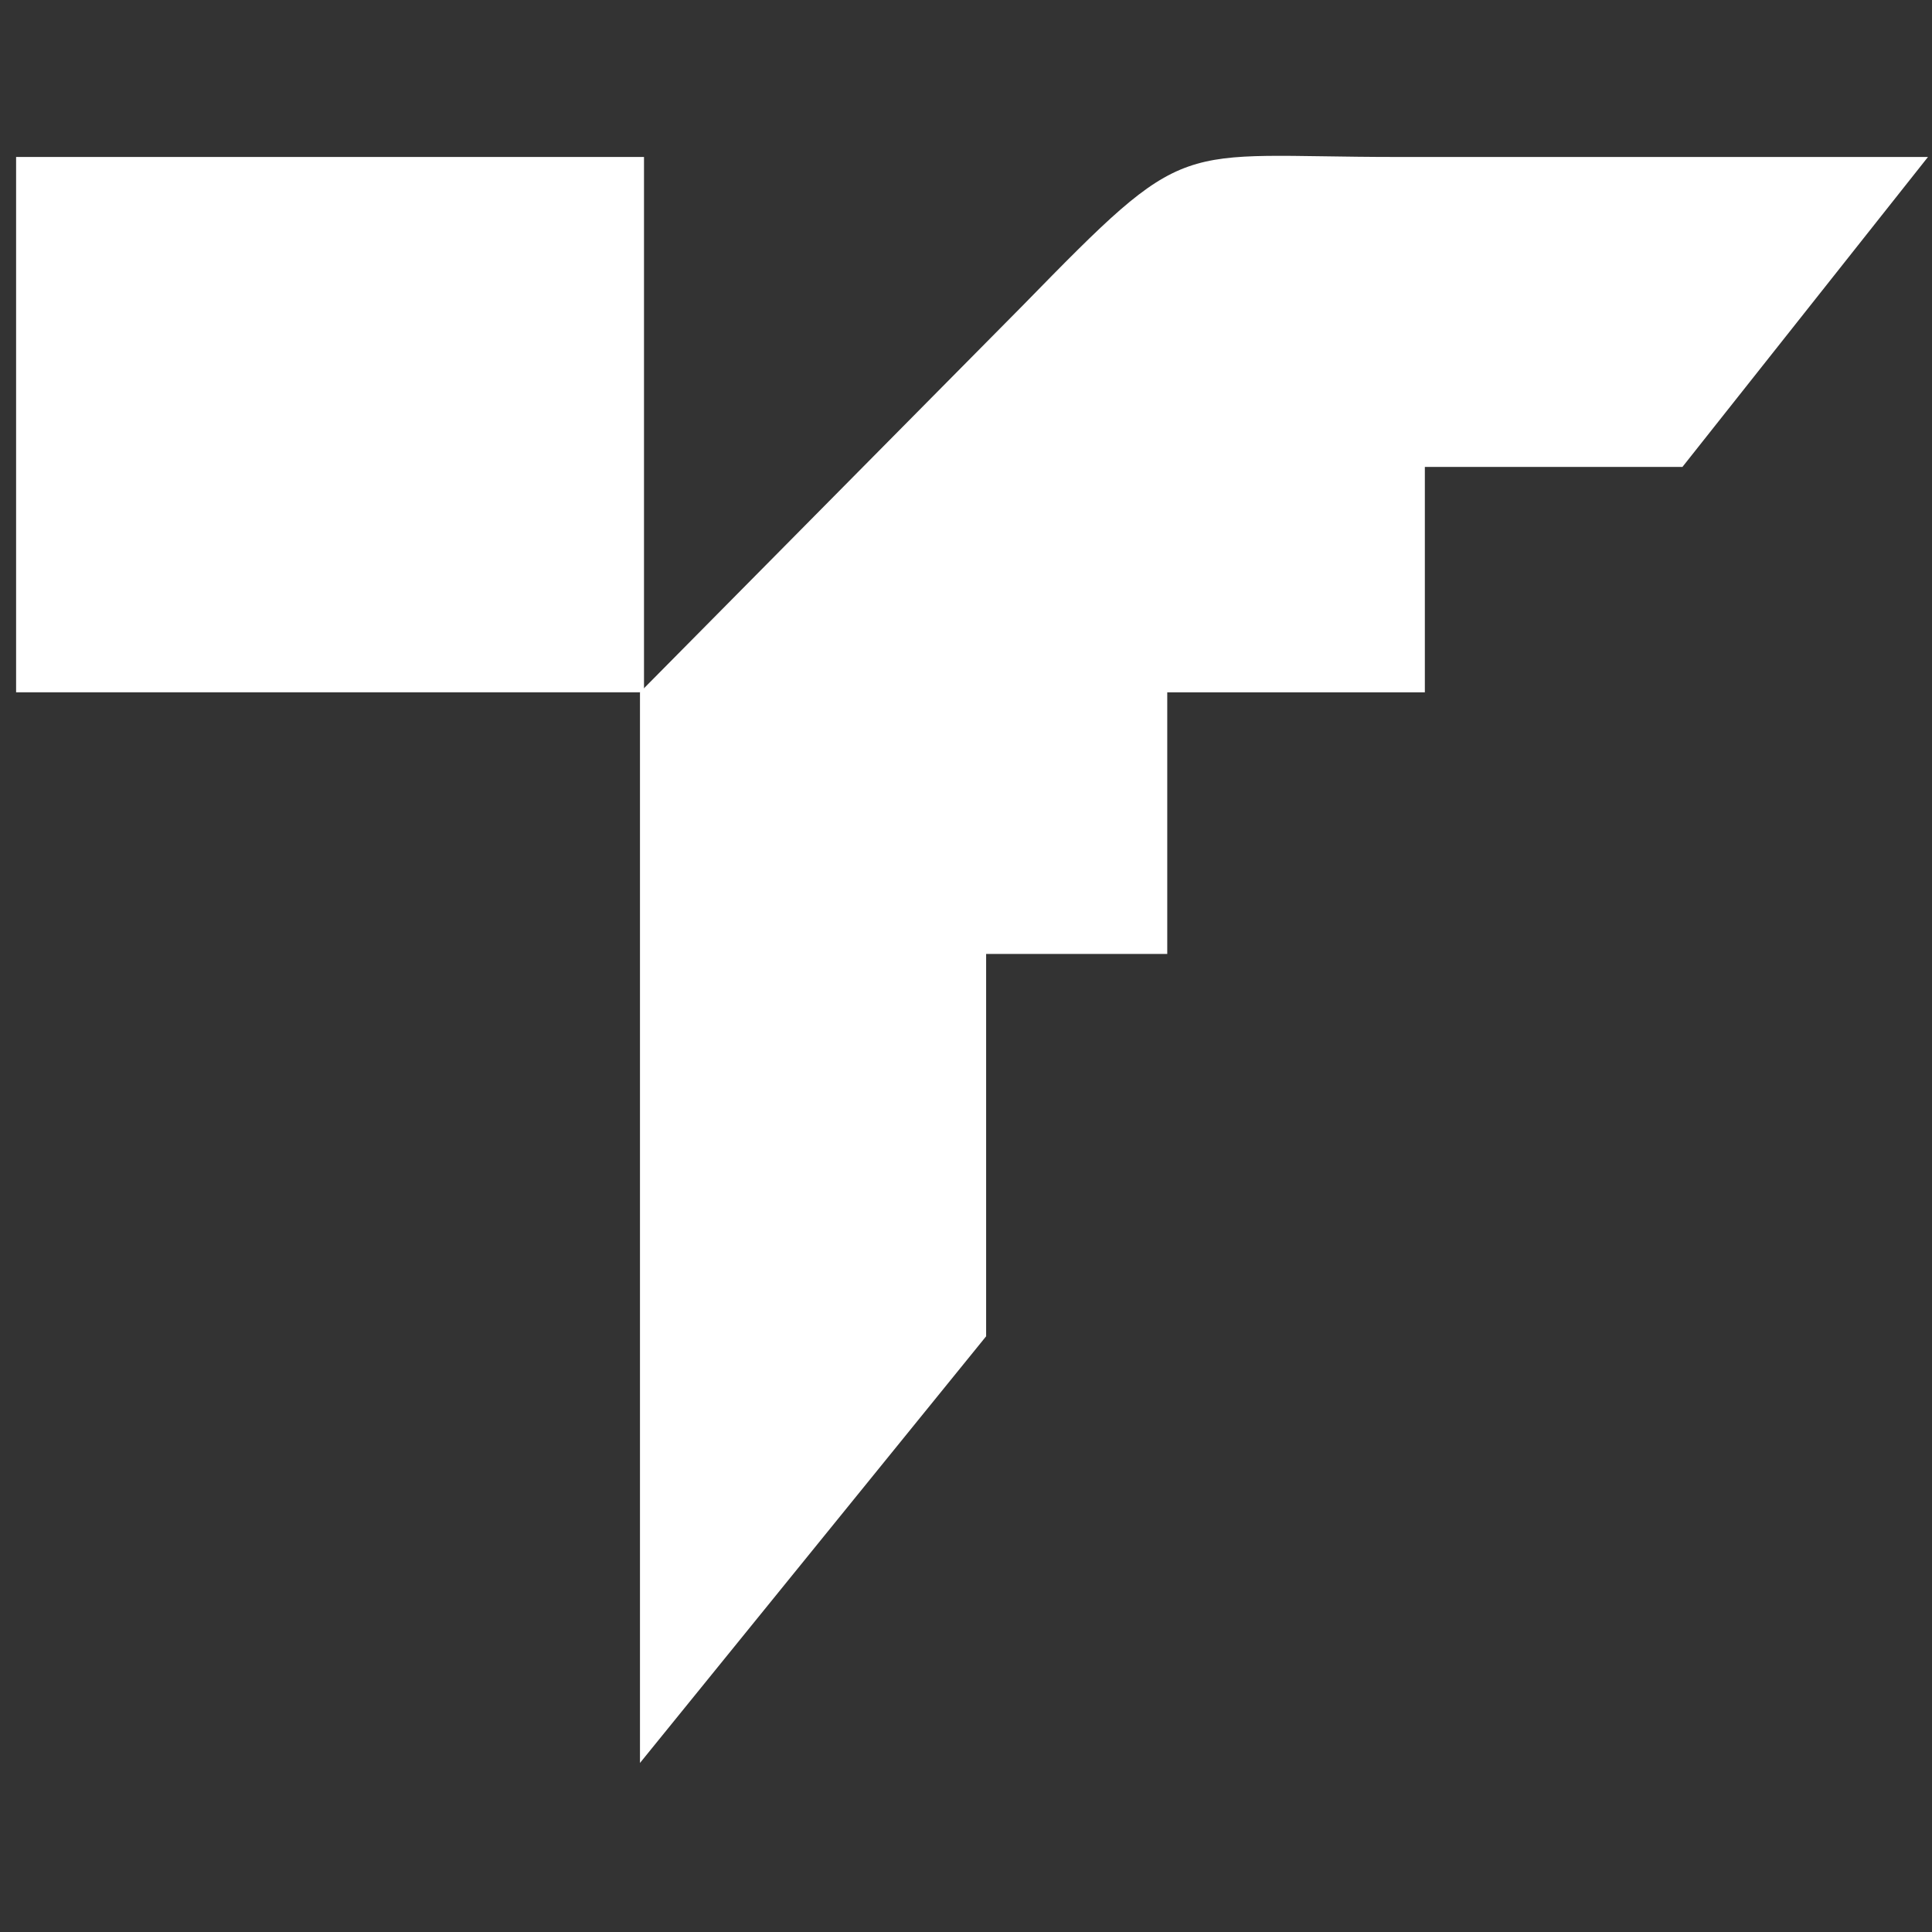
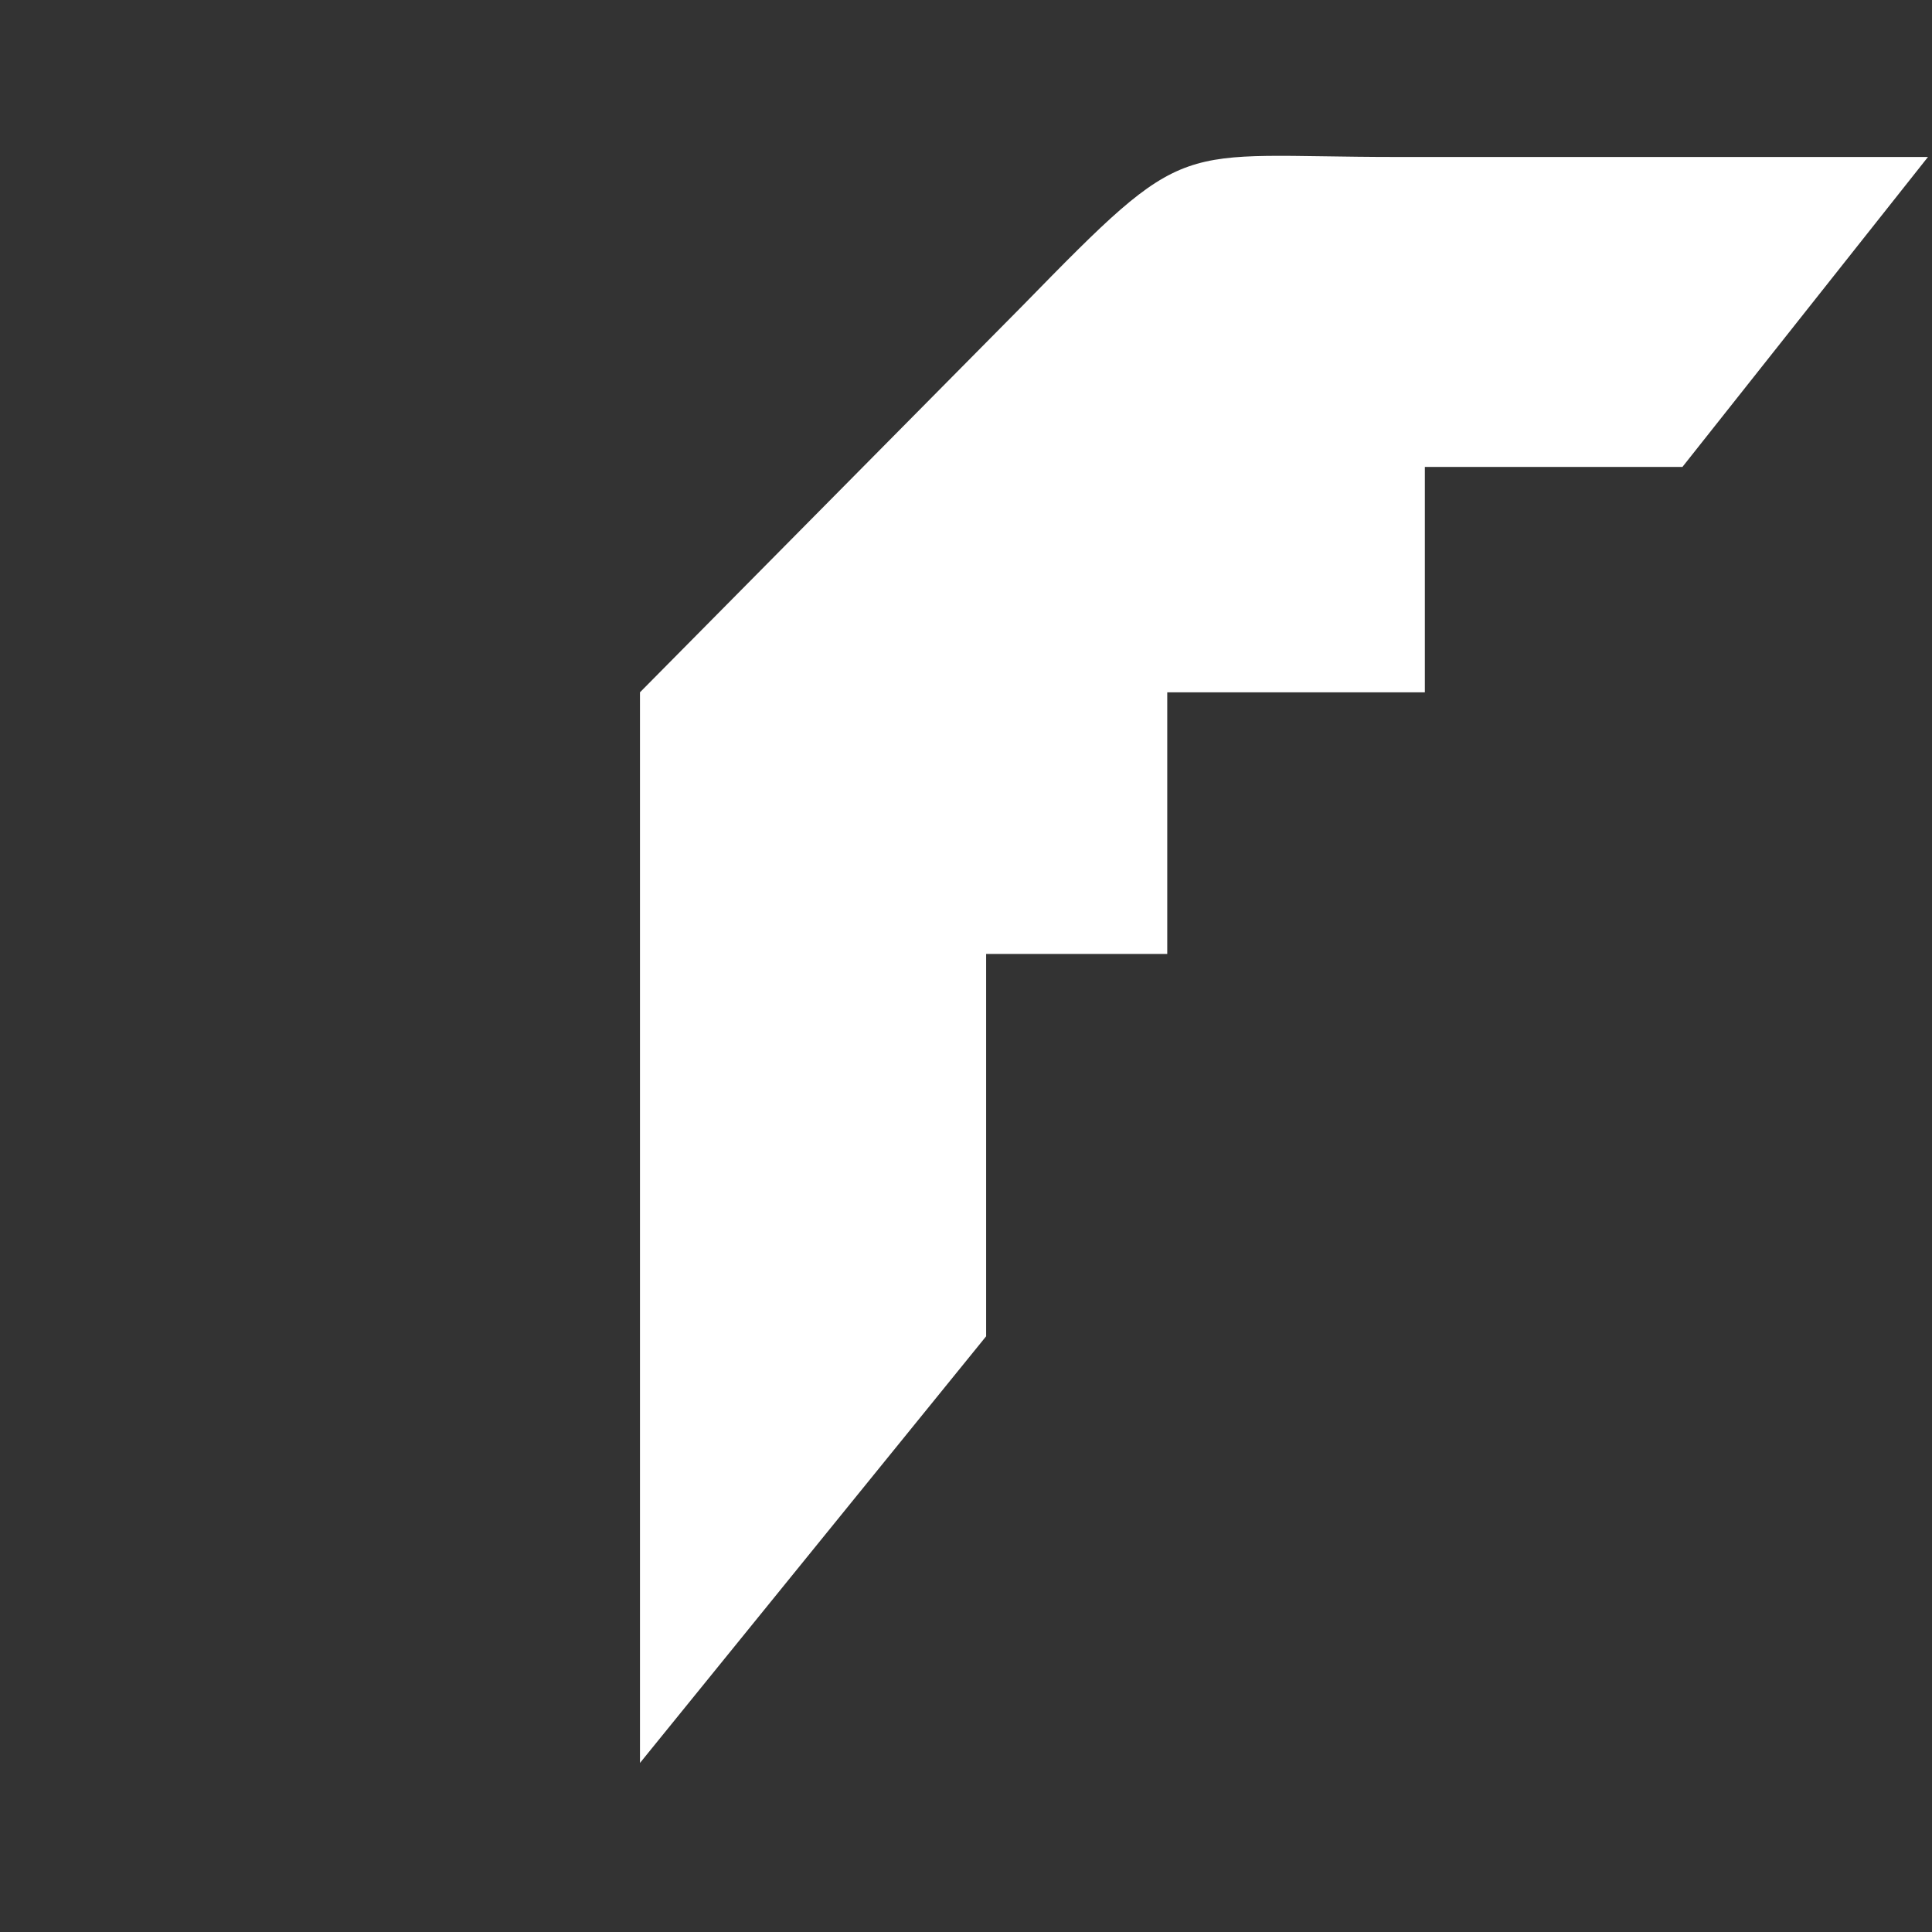
<svg xmlns="http://www.w3.org/2000/svg" version="1.2" viewBox="0 0 48 48" width="48" height="48">
  <rect x="0" y="0" width="48" height="48" fill="#333333" stroke="none" />
  <title>trivolve(1)-svg</title>
  <style>
		.s0 { fill: #ffffff } 
	</style>
  <path fill-rule="evenodd" class="s0" d="m47.9 3.9l-6.1 7.7h-6.4v5.6h-6.4v6.5h-4.5v9.5l-8.6 10.6v-26.6l9.5-9.6c4.2-4.3 3.7-3.7 9.3-3.7z" />
-   <path class="s0" d="m16 3.9h-15.6v13.3h15.6z" />
+   <path class="s0" d="m16 3.9h-15.6h15.6z" />
  <path class="s0" d="m61.5 9.8v2.4h-4v9.8h-2.7v-9.8h-4v-2.4z" />
  <path fill-rule="evenodd" class="s0" d="m62 22v-12.2h4.7q5.4 0 5.4 3.4 0 2.4-3.1 2.7v0.7h1.8q1.4 0 1.4 1.5v3.9h-2.7v-4.3h-4.7v4.3zm2.7-6.7h1.9q0.7 0 0.9 0 0.3 0 0.7-0.1 0.5-0.1 0.6-0.2 0.2-0.2 0.3-0.5 0.2-0.3 0.2-0.7 0-0.5-0.2-0.8-0.1-0.3-0.3-0.5-0.1-0.1-0.6-0.2-0.4-0.1-0.7-0.1-0.2 0-0.9 0h-1.9z" />
  <path class="s0" d="m81.3 12.2h-2.7v7.4h2.7v2.4h-8.2v-2.4h2.8v-7.4h-2.8v-2.4h8.2z" />
  <path class="s0" d="m81.6 9.8h2.7l3.2 11.6h0.7l3.2-11.6h2.8l-3.5 12.2h-5.7z" />
  <path fill-rule="evenodd" class="s0" d="m94.4 15.9q0-2.7 1.7-4.5 1.6-1.8 4.4-1.8 2.8 0 4.5 1.8 1.7 1.8 1.7 4.5 0 2.8-1.7 4.5-1.7 1.8-4.5 1.8-2.8 0-4.5-1.8-1.6-1.7-1.6-4.5zm3.6-2.8q-0.9 1-0.9 2.8 0 1.8 0.9 2.8 0.9 1.1 2.5 1.1 1.7 0 2.6-1.1 0.8-1 0.8-2.8 0-1.8-0.8-2.8-0.9-1.1-2.6-1.1-1.6 0-2.5 1.1z" />
  <path class="s0" d="m109.1 22.2q-0.8 0-1.1-0.3-0.4-0.4-0.4-1.1v-11h2.7v10l5.9-0.2v2.4z" />
-   <path class="s0" d="m115.9 9.8h2.8l3.1 11.6h0.7l3.2-11.6h2.8l-3.5 12.2h-5.6z" />
  <path class="s0" d="m128.9 22v-12.2h8.6v2.4h-5.9v2.5h5v2.4h-5v2.5h5.9v2.4z" />
  <path class="s0" d="m55.6 28.1h-3.8v-2.3h10.4v2.3h-3.8v9.9h-2.8z" />
-   <path fill-rule="evenodd" class="s0" d="m71.4 34.1h-7q0.2 0.8 0.9 1.3 0.7 0.5 1.8 0.5 0.7 0 1.2-0.2 0.6-0.2 1.1-0.7l1.4 1.6q-1.3 1.5-3.8 1.5-1.6 0-2.8-0.6-1.2-0.6-1.8-1.7-0.7-1.1-0.7-2.5 0-1.4 0.7-2.5 0.6-1.1 1.7-1.7 1.2-0.6 2.6-0.6 1.3 0 2.4 0.6 1.1 0.5 1.7 1.7 0.6 1.1 0.6 2.5 0 0.1 0 0.8zm-6.2-3.1q-0.7 0.6-0.8 1.5h4.5q-0.1-0.9-0.7-1.4-0.6-0.6-1.5-0.6-0.9 0-1.5 0.5z" />
  <path class="s0" d="m73.6 37.5q-1.2-0.6-1.9-1.7-0.6-1.1-0.6-2.5 0-1.4 0.6-2.5 0.7-1.1 1.9-1.7 1.1-0.6 2.6-0.6 1.5 0 2.5 0.6 1.1 0.6 1.6 1.8l-2 1.1q-0.8-1.3-2.1-1.3-1.1 0-1.7 0.7-0.7 0.7-0.7 1.9 0 1.2 0.7 1.9 0.6 0.7 1.7 0.7 1.4 0 2.1-1.3l2 1.2q-0.5 1.1-1.6 1.7-1 0.6-2.5 0.6-1.5 0-2.6-0.6z" />
  <path class="s0" d="m88.8 29.5q1 1.1 1 3.1v5.4h-2.7v-5q0-1.1-0.4-1.6-0.5-0.6-1.4-0.6-1 0-1.6 0.7-0.6 0.6-0.6 1.9v4.6h-2.7v-13h2.7v4.6q0.5-0.6 1.3-0.8 0.7-0.3 1.6-0.3 1.7 0 2.8 1z" />
</svg>